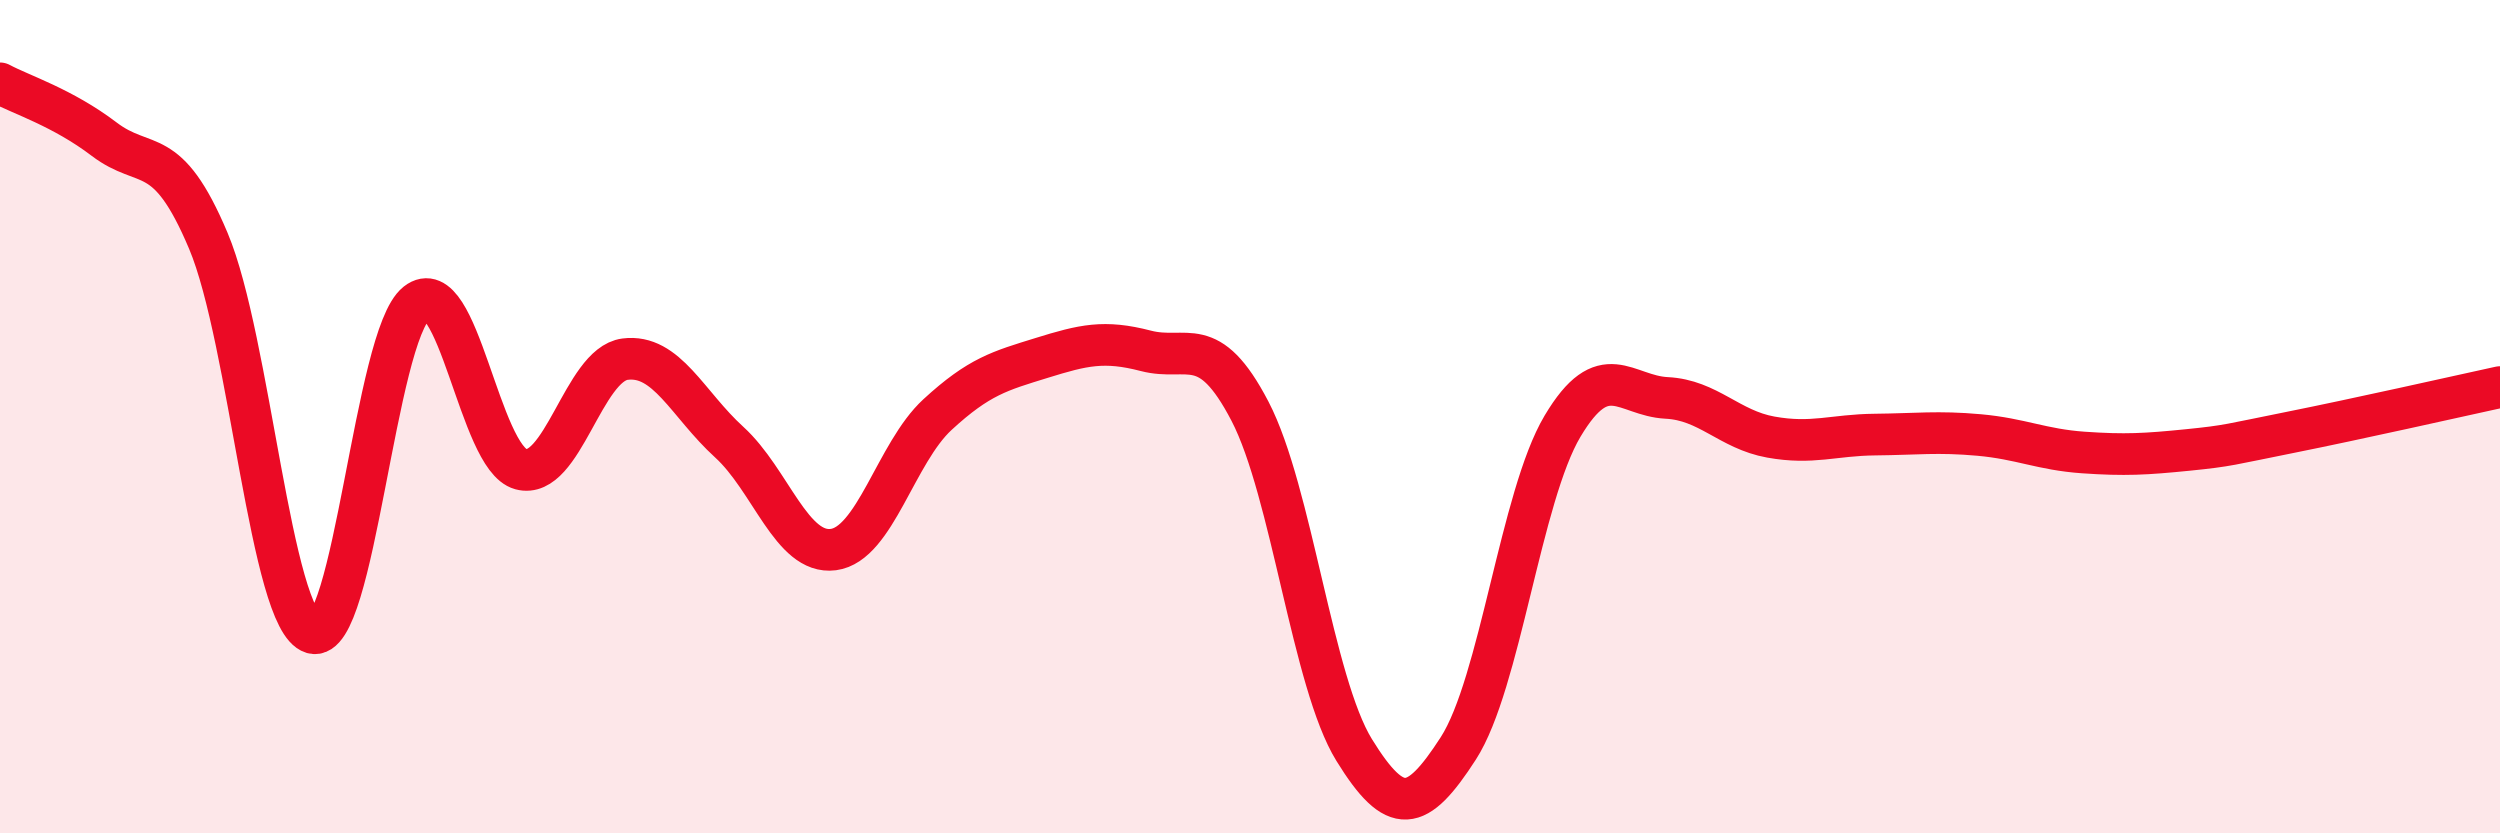
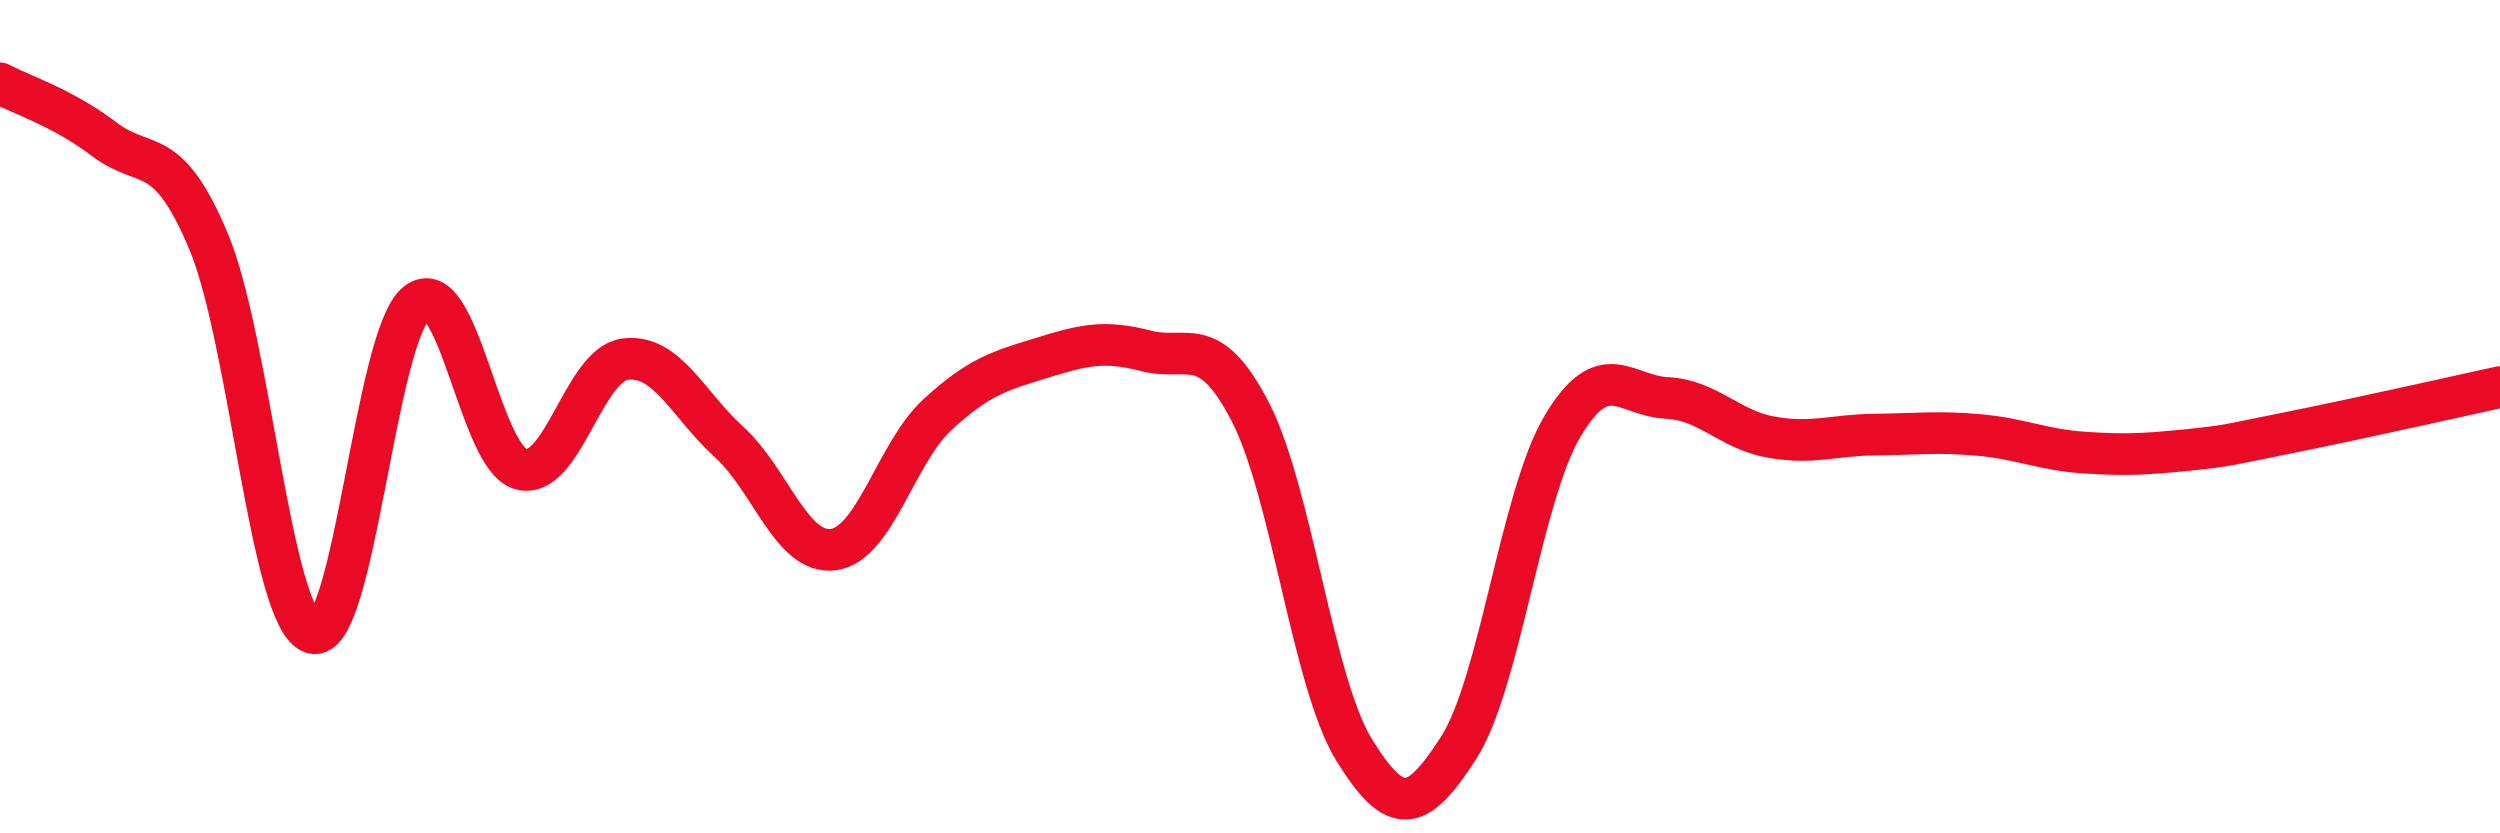
<svg xmlns="http://www.w3.org/2000/svg" width="60" height="20" viewBox="0 0 60 20">
-   <path d="M 0,2 C 0.5,2.27 1.5,2.58 2.5,3.34 C 3.5,4.1 4,3.41 5,5.78 C 6,8.15 6.5,14.89 7.5,15.19 C 8.5,15.49 9,8.06 10,7.27 C 11,6.48 11.5,10.99 12.5,11.26 C 13.5,11.53 14,8.75 15,8.62 C 16,8.49 16.5,9.7 17.5,10.61 C 18.5,11.52 19,13.32 20,13.19 C 21,13.06 21.5,10.87 22.5,9.95 C 23.5,9.03 24,8.9 25,8.59 C 26,8.28 26.5,8.16 27.5,8.42 C 28.5,8.68 29,7.95 30,9.87 C 31,11.79 31.5,16.38 32.5,18 C 33.5,19.62 34,19.51 35,17.96 C 36,16.41 36.5,11.91 37.5,10.23 C 38.5,8.55 39,9.5 40,9.55 C 41,9.6 41.5,10.31 42.5,10.49 C 43.5,10.67 44,10.44 45,10.43 C 46,10.42 46.5,10.35 47.5,10.44 C 48.5,10.53 49,10.79 50,10.86 C 51,10.93 51.5,10.9 52.5,10.8 C 53.5,10.7 53.5,10.67 55,10.37 C 56.5,10.07 59,9.51 60,9.29L60 20L0 20Z" fill="#EB0A25" opacity="0.1" stroke-linecap="round" stroke-linejoin="round" />
  <path d="M 0,2 C 0.5,2.27 1.5,2.58 2.5,3.34 C 3.5,4.1 4,3.41 5,5.78 C 6,8.15 6.5,14.89 7.5,15.19 C 8.5,15.49 9,8.06 10,7.27 C 11,6.48 11.5,10.99 12.5,11.26 C 13.5,11.53 14,8.75 15,8.62 C 16,8.49 16.5,9.7 17.5,10.61 C 18.5,11.52 19,13.32 20,13.19 C 21,13.06 21.5,10.87 22.5,9.95 C 23.5,9.03 24,8.9 25,8.59 C 26,8.28 26.5,8.16 27.5,8.42 C 28.5,8.68 29,7.95 30,9.87 C 31,11.79 31.5,16.38 32.5,18 C 33.5,19.62 34,19.51 35,17.96 C 36,16.41 36.5,11.91 37.5,10.23 C 38.5,8.55 39,9.5 40,9.55 C 41,9.6 41.5,10.31 42.5,10.49 C 43.5,10.67 44,10.44 45,10.43 C 46,10.42 46.5,10.35 47.5,10.44 C 48.5,10.53 49,10.79 50,10.86 C 51,10.93 51.5,10.9 52.5,10.8 C 53.5,10.7 53.5,10.67 55,10.37 C 56.5,10.07 59,9.51 60,9.29" stroke="#EB0A25" stroke-width="1" fill="none" stroke-linecap="round" stroke-linejoin="round" />
</svg>